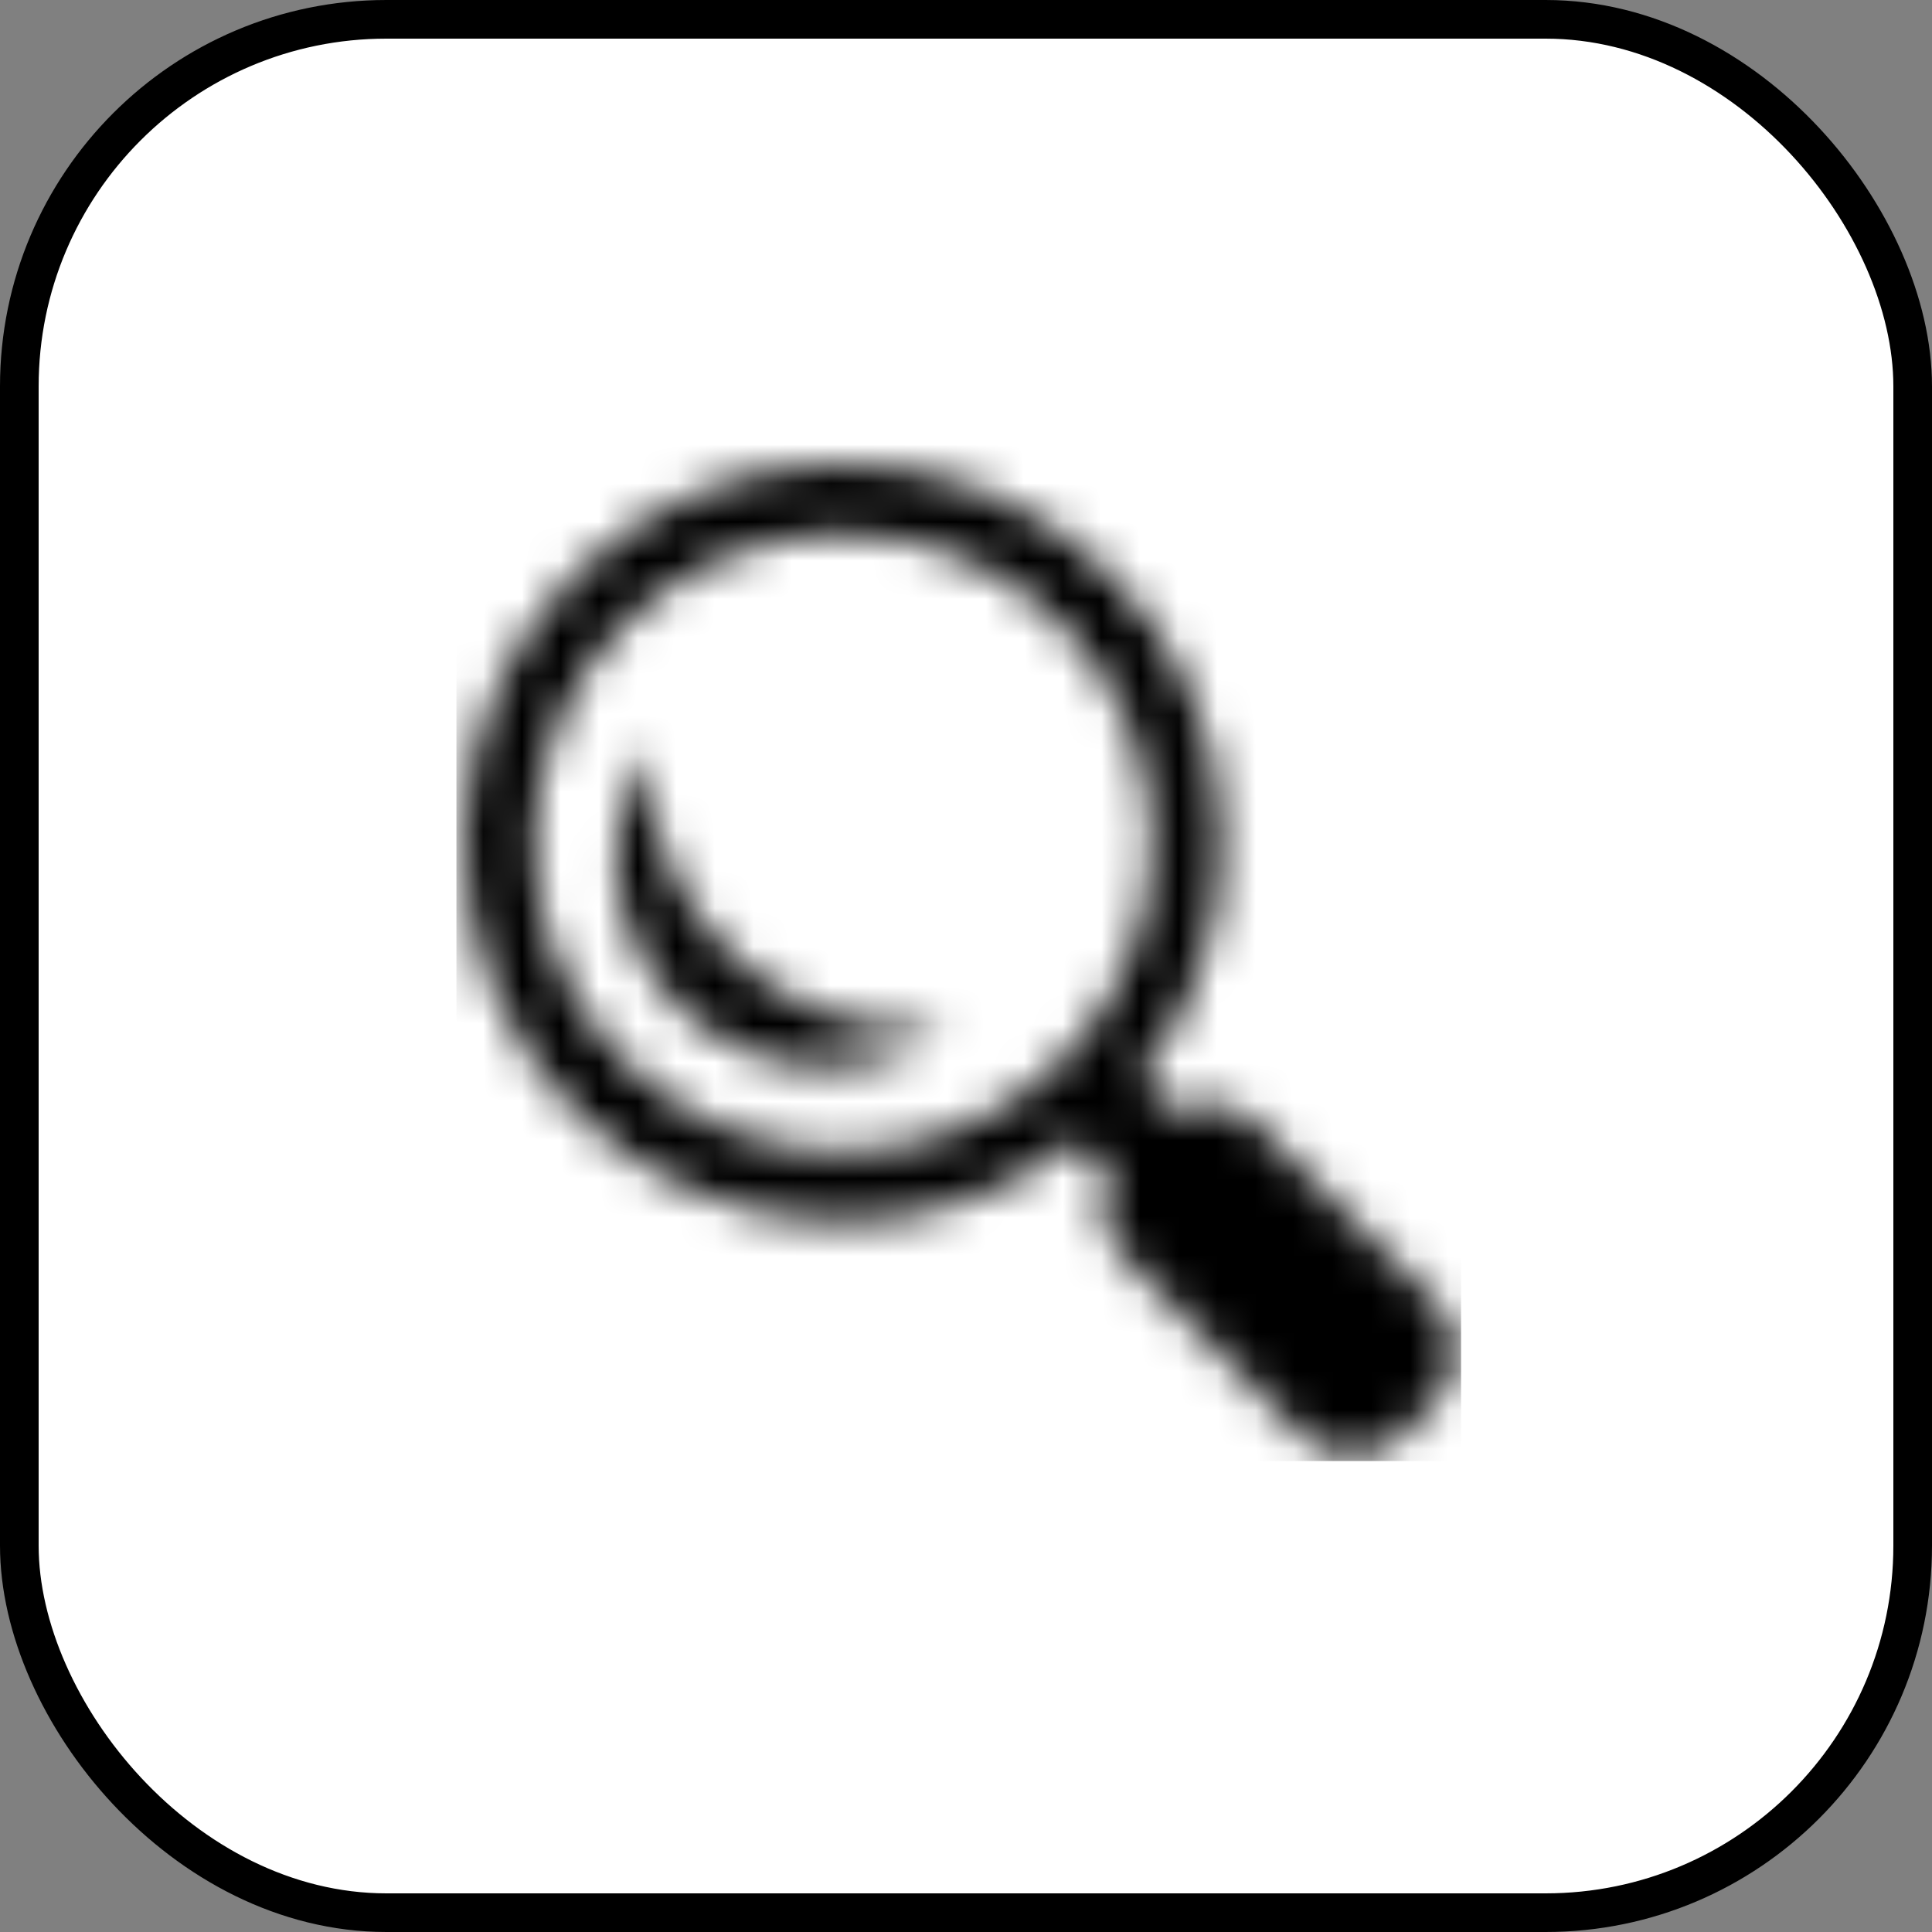
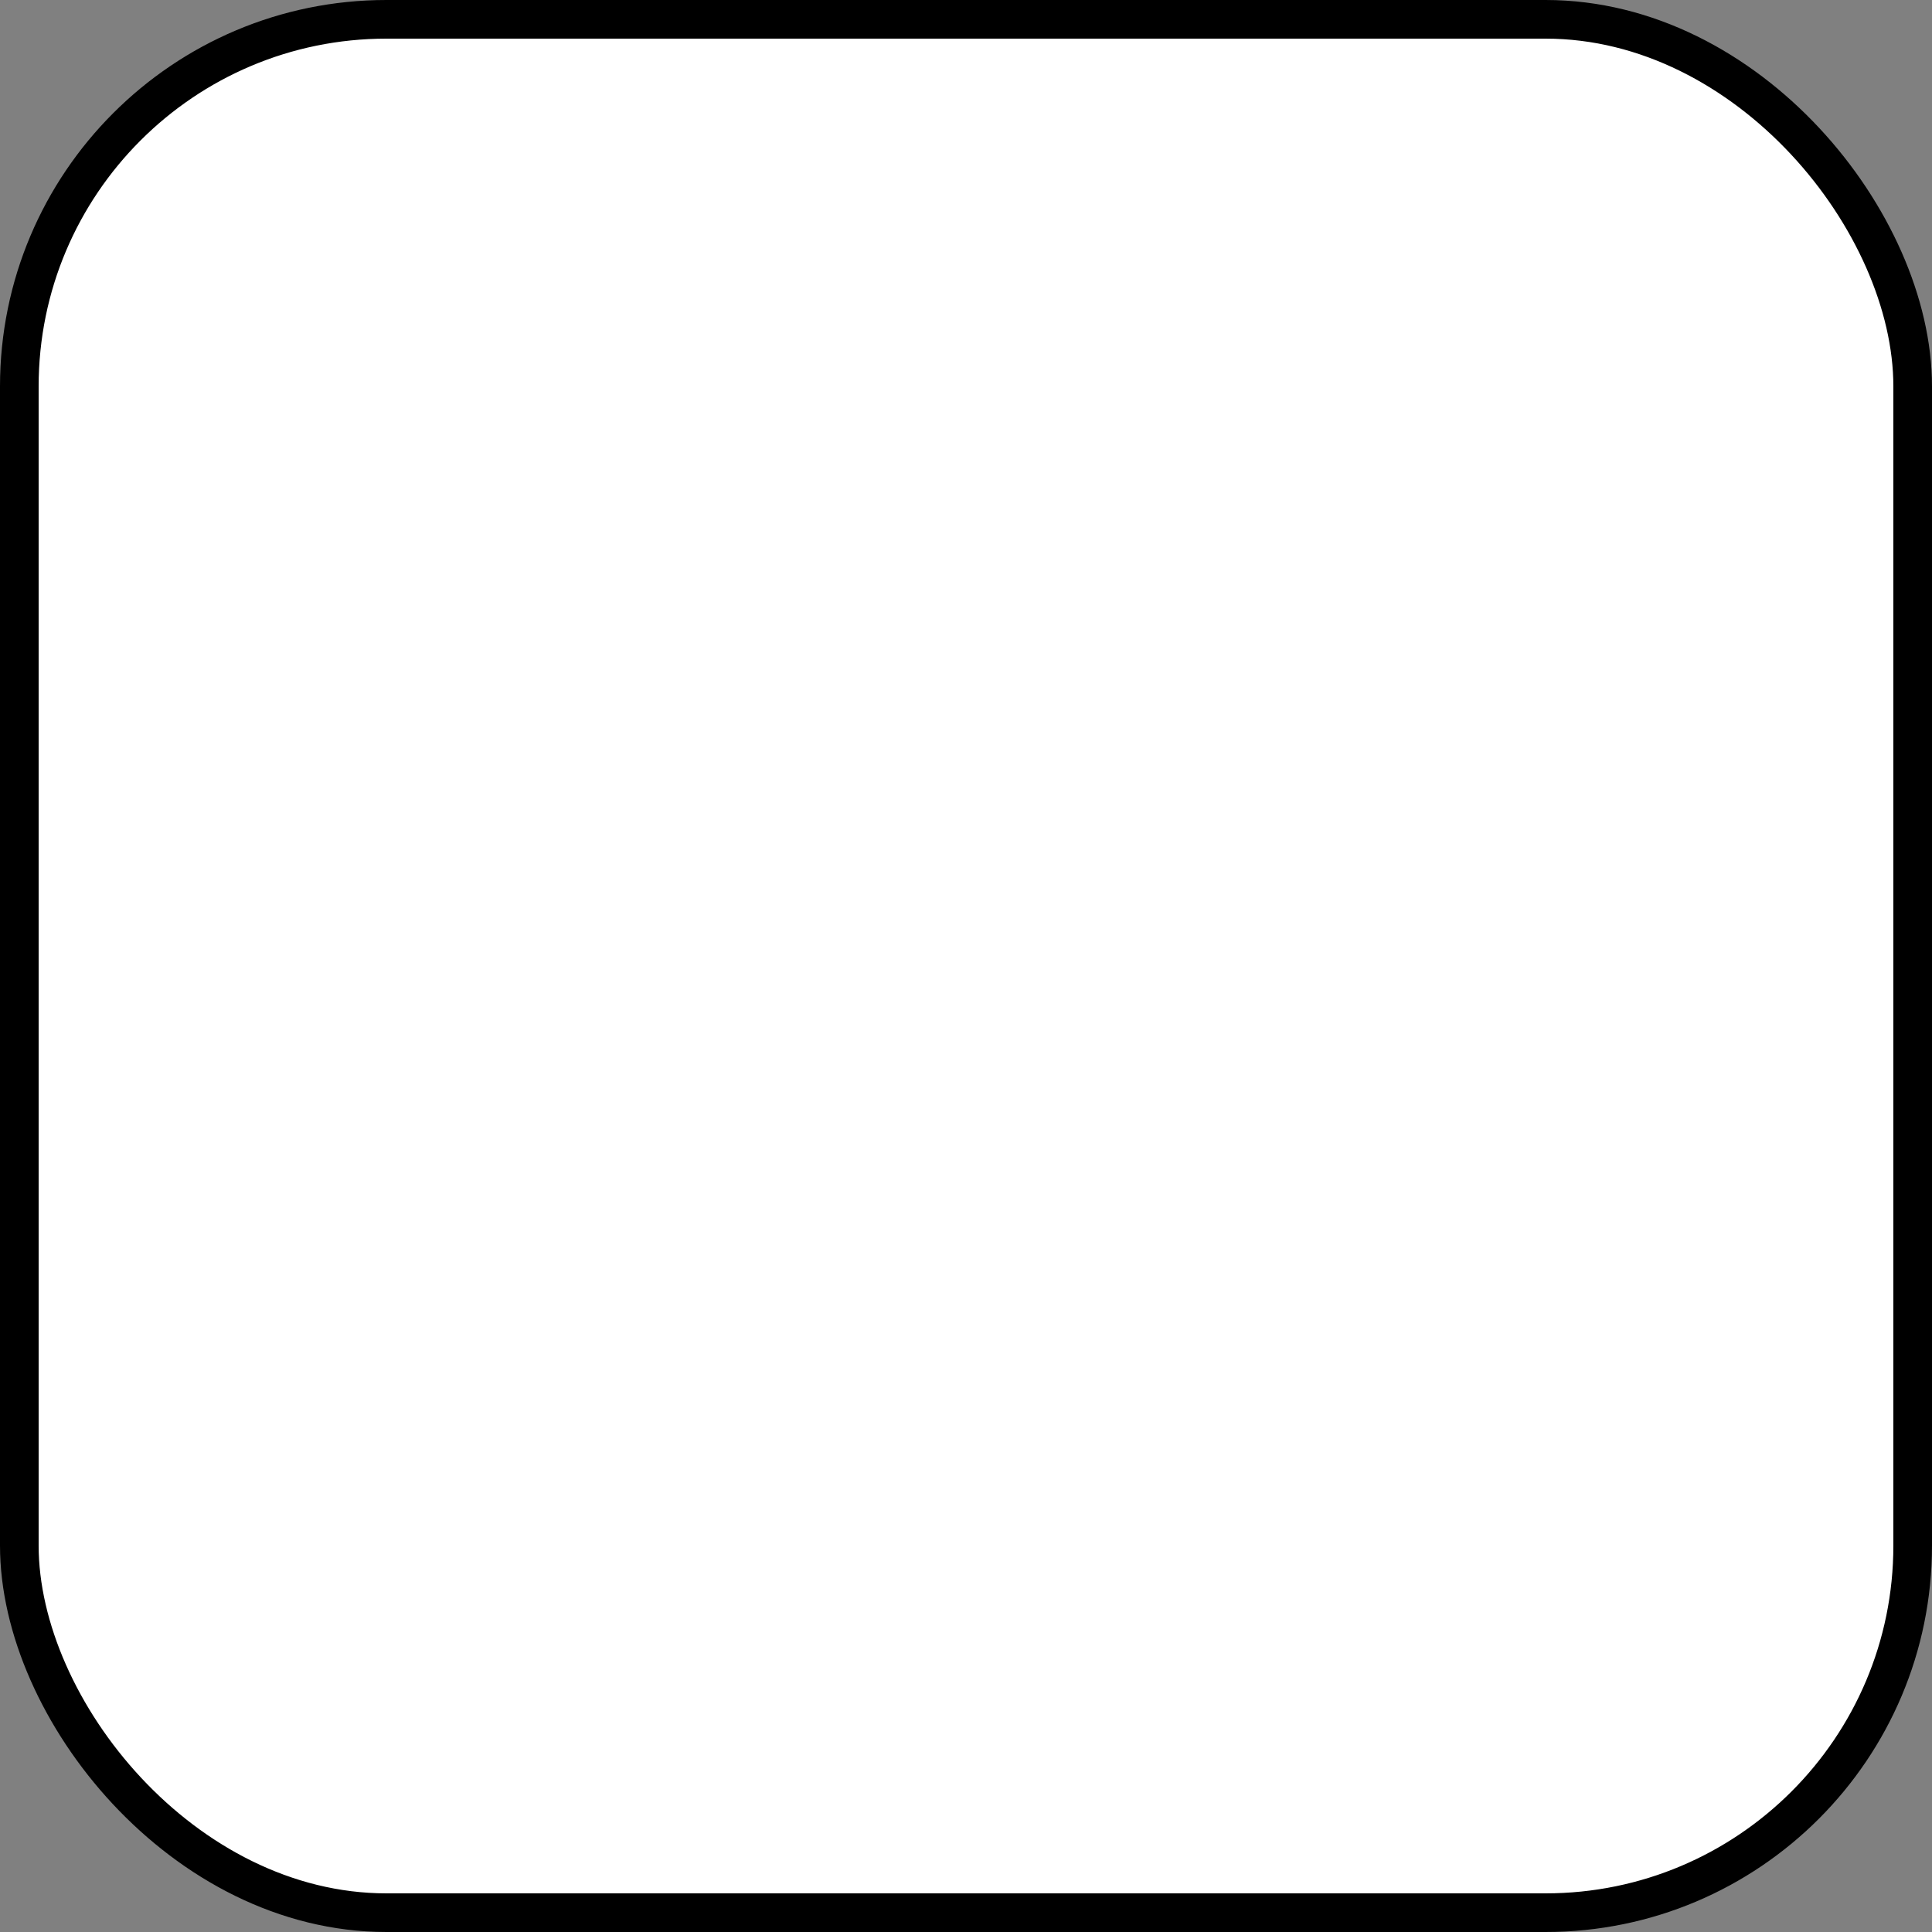
<svg xmlns="http://www.w3.org/2000/svg" width="50" height="50" viewBox="0 0 50 50" fill="none">
  <rect x="0" y="0" width="50" height="50" fill="#808080" stroke="none" />
  <rect x="0.5" y="0.5" width="49" height="49" rx="9.5" fill="white" stroke="black" />
  <mask id="mask0_2341_66" style="mask-type:alpha" maskUnits="userSpaceOnUse" x="12" y="12" width="26" height="26">
-     <path d="M21.812 12C16.391 12 12 16.391 12 21.812C12 27.234 16.391 31.625 21.812 31.625C24.102 31.625 26.207 30.816 27.875 29.5L28.75 30.375C28.383 31.066 28.512 31.949 29.094 32.531L33.688 37.156C34.402 37.871 35.566 37.871 36.281 37.156L37.156 36.281C37.871 35.566 37.871 34.402 37.156 33.688L32.531 29.094C31.945 28.508 31.066 28.406 30.375 28.781L29.5 27.906C30.824 26.234 31.625 24.113 31.625 21.812C31.625 16.391 27.234 12 21.812 12ZM21.812 13.812C26.23 13.812 29.812 17.395 29.812 21.812C29.812 26.23 26.23 29.812 21.812 29.812C17.395 29.812 13.812 26.23 13.812 21.812C13.812 17.395 17.395 13.812 21.812 13.812ZM16.75 19.281C16.234 20.117 15.938 21.102 15.938 22.156C15.938 25.184 18.379 27.625 21.406 27.625C22.574 27.625 23.672 27.246 24.562 26.625C24.324 26.652 24.059 26.656 23.812 26.656C19.898 26.656 16.75 23.508 16.75 19.594C16.75 19.488 16.746 19.387 16.75 19.281Z" fill="white" />
-   </mask>
+     </mask>
  <g mask="url(#mask0_2341_66)">
    <rect x="11.812" y="10.812" width="26" height="27" fill="black" />
  </g>
</svg>